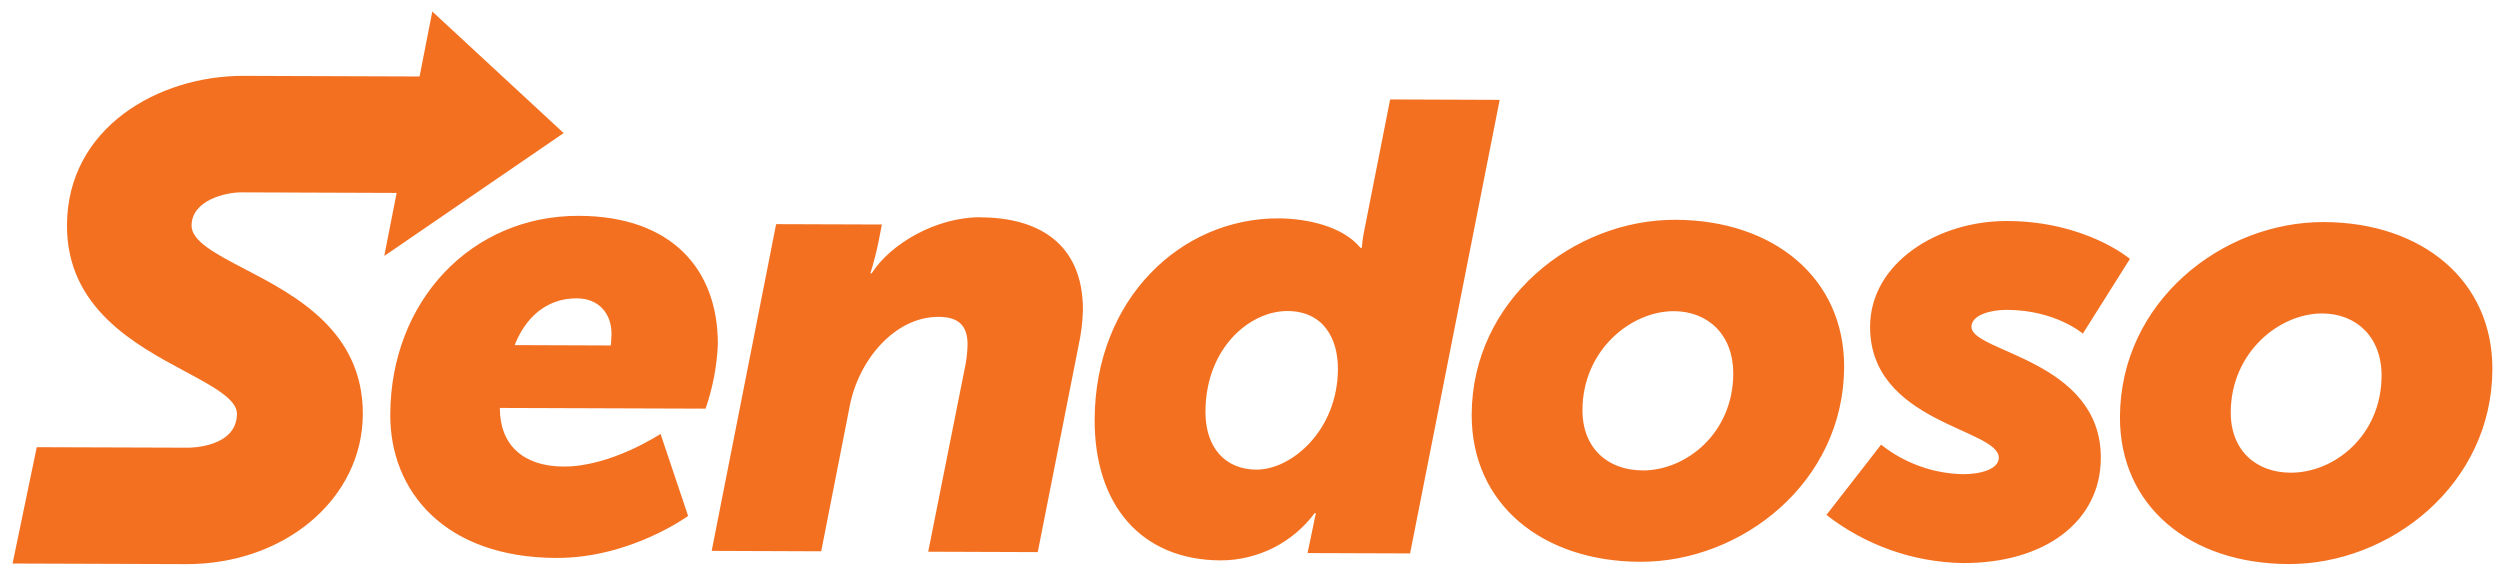
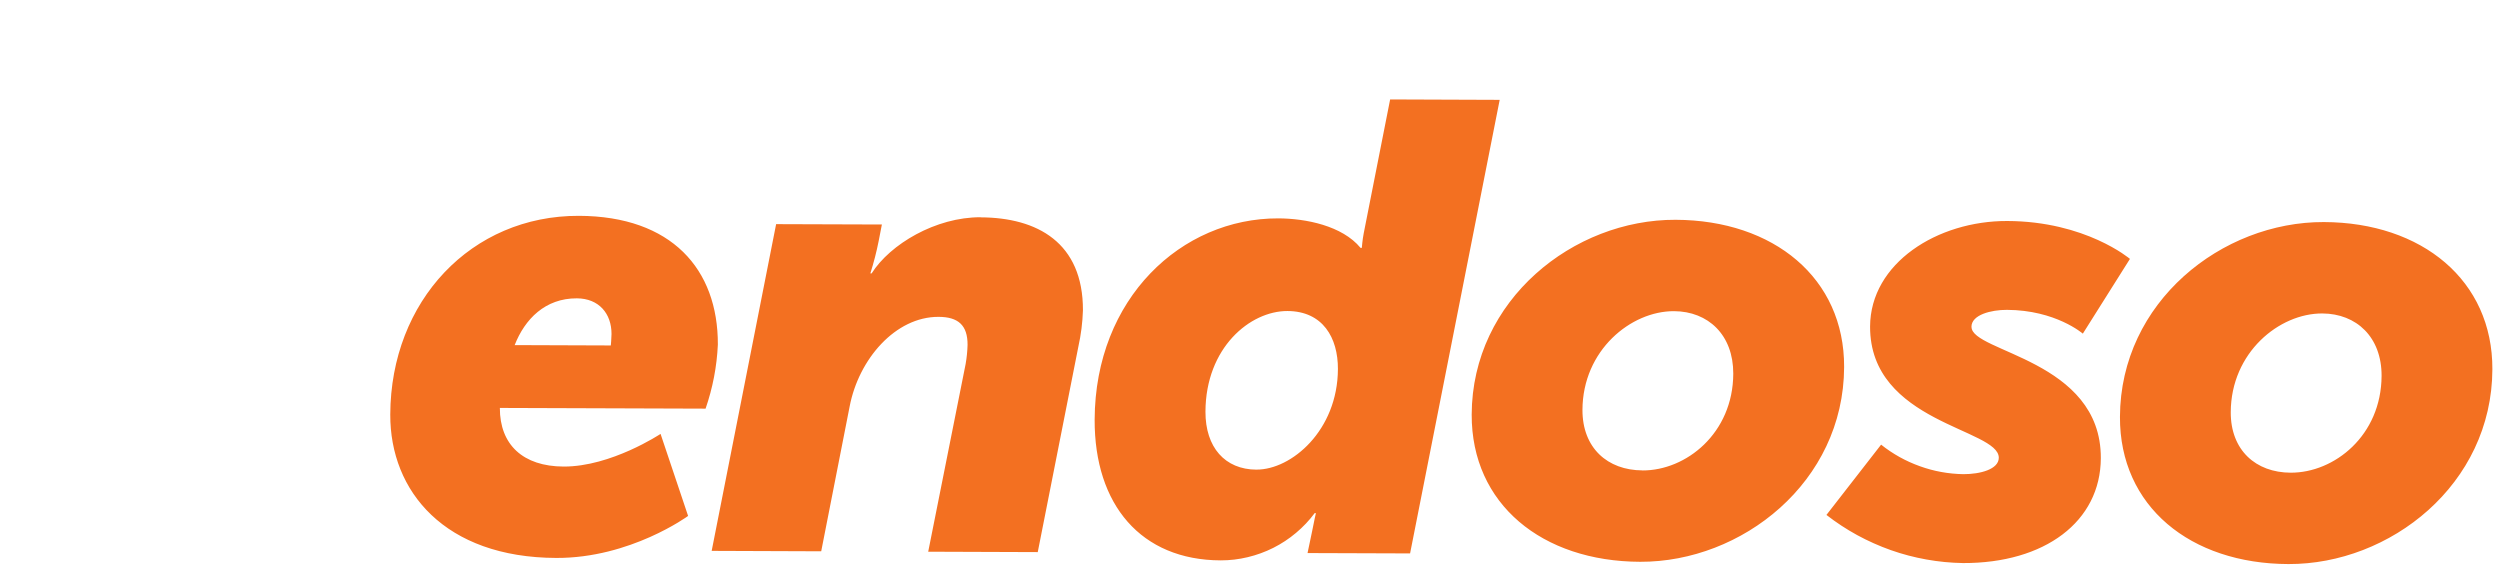
<svg xmlns="http://www.w3.org/2000/svg" width="120" height="28" viewBox="0 0 120 28" fill="none">
  <path d="M111.545 10.659C106.653 10.642 101.777 14.493 101.758 20.009C101.741 24.305 105.136 27.061 109.846 27.075C114.71 27.092 119.615 23.271 119.634 17.726C119.651 13.461 116.256 10.676 111.545 10.659ZM109.953 22.689C108.281 22.684 107.069 21.613 107.076 19.785C107.086 16.92 109.403 15.038 111.47 15.046C113.111 15.053 114.323 16.182 114.316 18.042C114.303 20.907 112.049 22.696 109.953 22.689ZM94.63 15.688C94.63 15.109 95.575 14.87 96.334 14.873C98.676 14.883 99.976 16.015 99.976 16.015L102.237 12.427C102.237 12.427 100.115 10.62 96.346 10.608C93.004 10.596 89.777 12.626 89.764 15.674C89.75 20.306 95.947 20.571 95.942 21.973C95.94 22.523 95.059 22.762 94.238 22.76C93.52 22.747 92.824 22.621 92.15 22.377C91.473 22.134 90.855 21.791 90.293 21.343L87.669 24.717C88.136 25.079 88.628 25.403 89.146 25.686C89.665 25.968 90.203 26.209 90.76 26.406C91.317 26.603 91.887 26.752 92.469 26.856C93.05 26.961 93.635 27.017 94.226 27.027C98.148 27.039 100.828 25.038 100.84 21.99C100.857 17.266 94.628 16.91 94.633 15.691M80.429 10.55C75.537 10.53 70.661 14.384 70.641 19.899C70.627 24.196 74.02 26.951 78.73 26.966C83.594 26.983 88.499 23.161 88.518 17.616C88.533 13.351 85.139 10.567 80.429 10.55ZM78.835 22.579C77.163 22.572 75.953 21.504 75.958 19.675C75.968 16.811 78.285 14.929 80.351 14.936C81.992 14.943 83.202 16.075 83.197 17.935C83.187 20.8 80.933 22.589 78.835 22.582M66.727 4.771L65.459 11.195C65.398 11.502 65.367 11.898 65.367 11.898H65.306C64.427 10.83 62.667 10.486 61.36 10.482C56.711 10.467 52.565 14.32 52.543 20.143C52.529 24.227 54.768 26.886 58.597 26.898C59.035 26.898 59.466 26.847 59.892 26.744C60.318 26.642 60.727 26.494 61.119 26.297C61.511 26.099 61.873 25.861 62.209 25.578C62.545 25.296 62.845 24.98 63.105 24.629H63.164C63.164 24.629 63.071 25.023 62.979 25.513L62.762 26.547L67.684 26.564L71.985 4.793L66.727 4.773V4.771ZM60.313 22.543C58.794 22.538 57.857 21.467 57.862 19.761C57.872 16.684 60.007 14.924 61.798 14.929C63.5 14.936 64.225 16.216 64.22 17.711C64.21 20.666 61.986 22.548 60.313 22.541M47.074 10.428C44.915 10.418 42.724 11.723 41.838 13.123H41.777C41.938 12.611 42.072 12.095 42.176 11.57L42.33 10.776L37.254 10.759L34.16 26.442L39.418 26.462L40.781 19.52C41.215 17.236 42.984 15.201 45.051 15.209C45.993 15.211 46.448 15.61 46.443 16.555C46.434 16.862 46.404 17.166 46.351 17.468L44.554 26.482L49.812 26.501L51.762 16.635C51.889 16.063 51.962 15.486 51.981 14.9C51.993 11.638 49.778 10.443 47.074 10.433M27.793 10.36C22.627 10.34 18.752 14.442 18.733 19.897C18.718 23.585 21.352 26.764 26.7 26.781C30.256 26.796 33.029 24.765 33.029 24.765L31.707 20.827C31.707 20.827 29.331 22.404 27.053 22.395C25.108 22.387 23.988 21.348 23.993 19.581L33.868 19.615C34.212 18.617 34.409 17.592 34.457 16.54C34.469 12.913 32.23 10.377 27.793 10.36ZM29.321 16.582L24.704 16.565C25.193 15.316 26.169 14.315 27.688 14.32C28.752 14.325 29.355 15.058 29.353 16.032C29.353 16.216 29.319 16.582 29.319 16.582" fill="#F37021" />
-   <path d="M27.055 6.387L20.75 0.552L20.14 3.671L11.705 3.641C7.601 3.627 3.229 6.134 3.215 10.81C3.2 14.783 6.486 16.543 8.884 17.828C10.223 18.546 11.376 19.164 11.374 19.86C11.367 21.479 9.132 21.489 9.037 21.489L1.764 21.465L0.603 27.049L8.925 27.078C13.672 27.092 17.401 23.933 17.416 19.88C17.43 15.876 14.149 14.164 11.754 12.916C10.378 12.2 9.193 11.582 9.195 10.83C9.2 9.617 10.812 9.23 11.593 9.233L19.039 9.26L18.445 12.285L27.052 6.39L27.055 6.387Z" fill="#F37021" />
</svg>